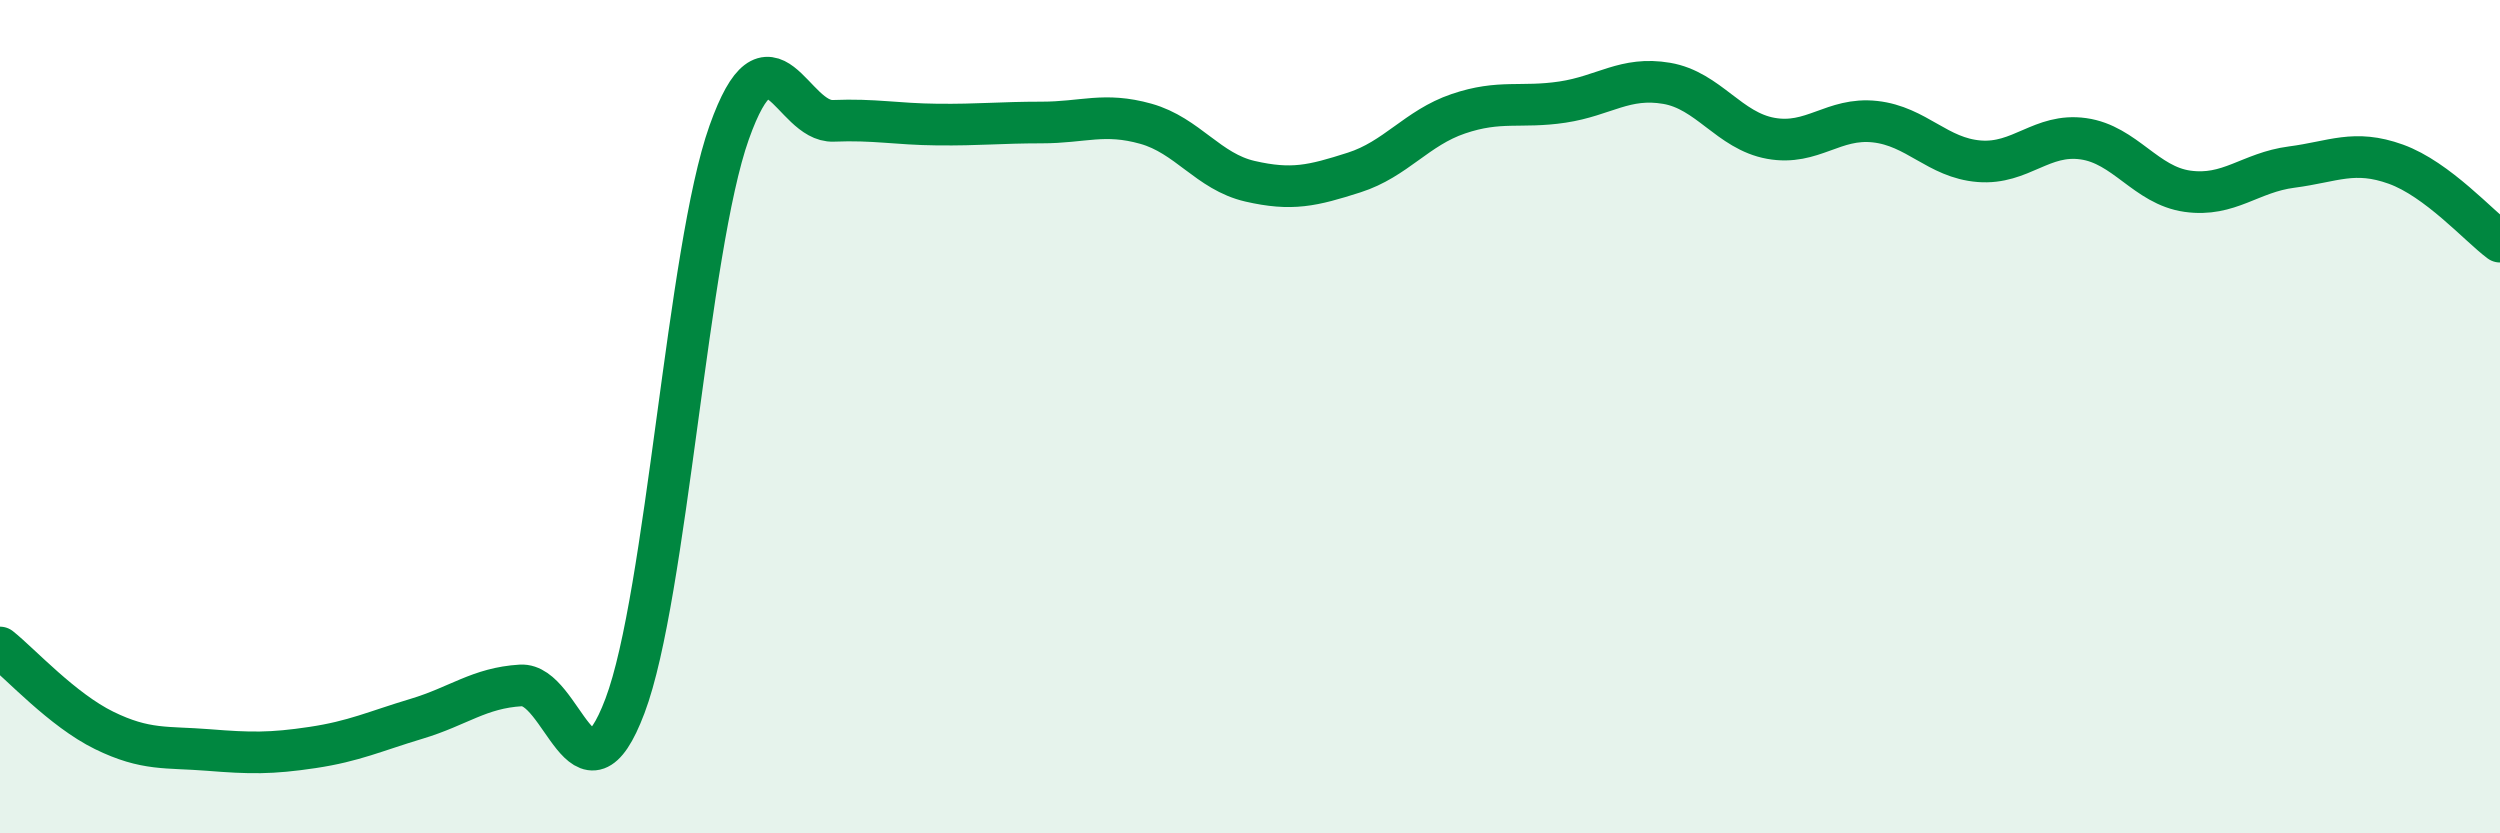
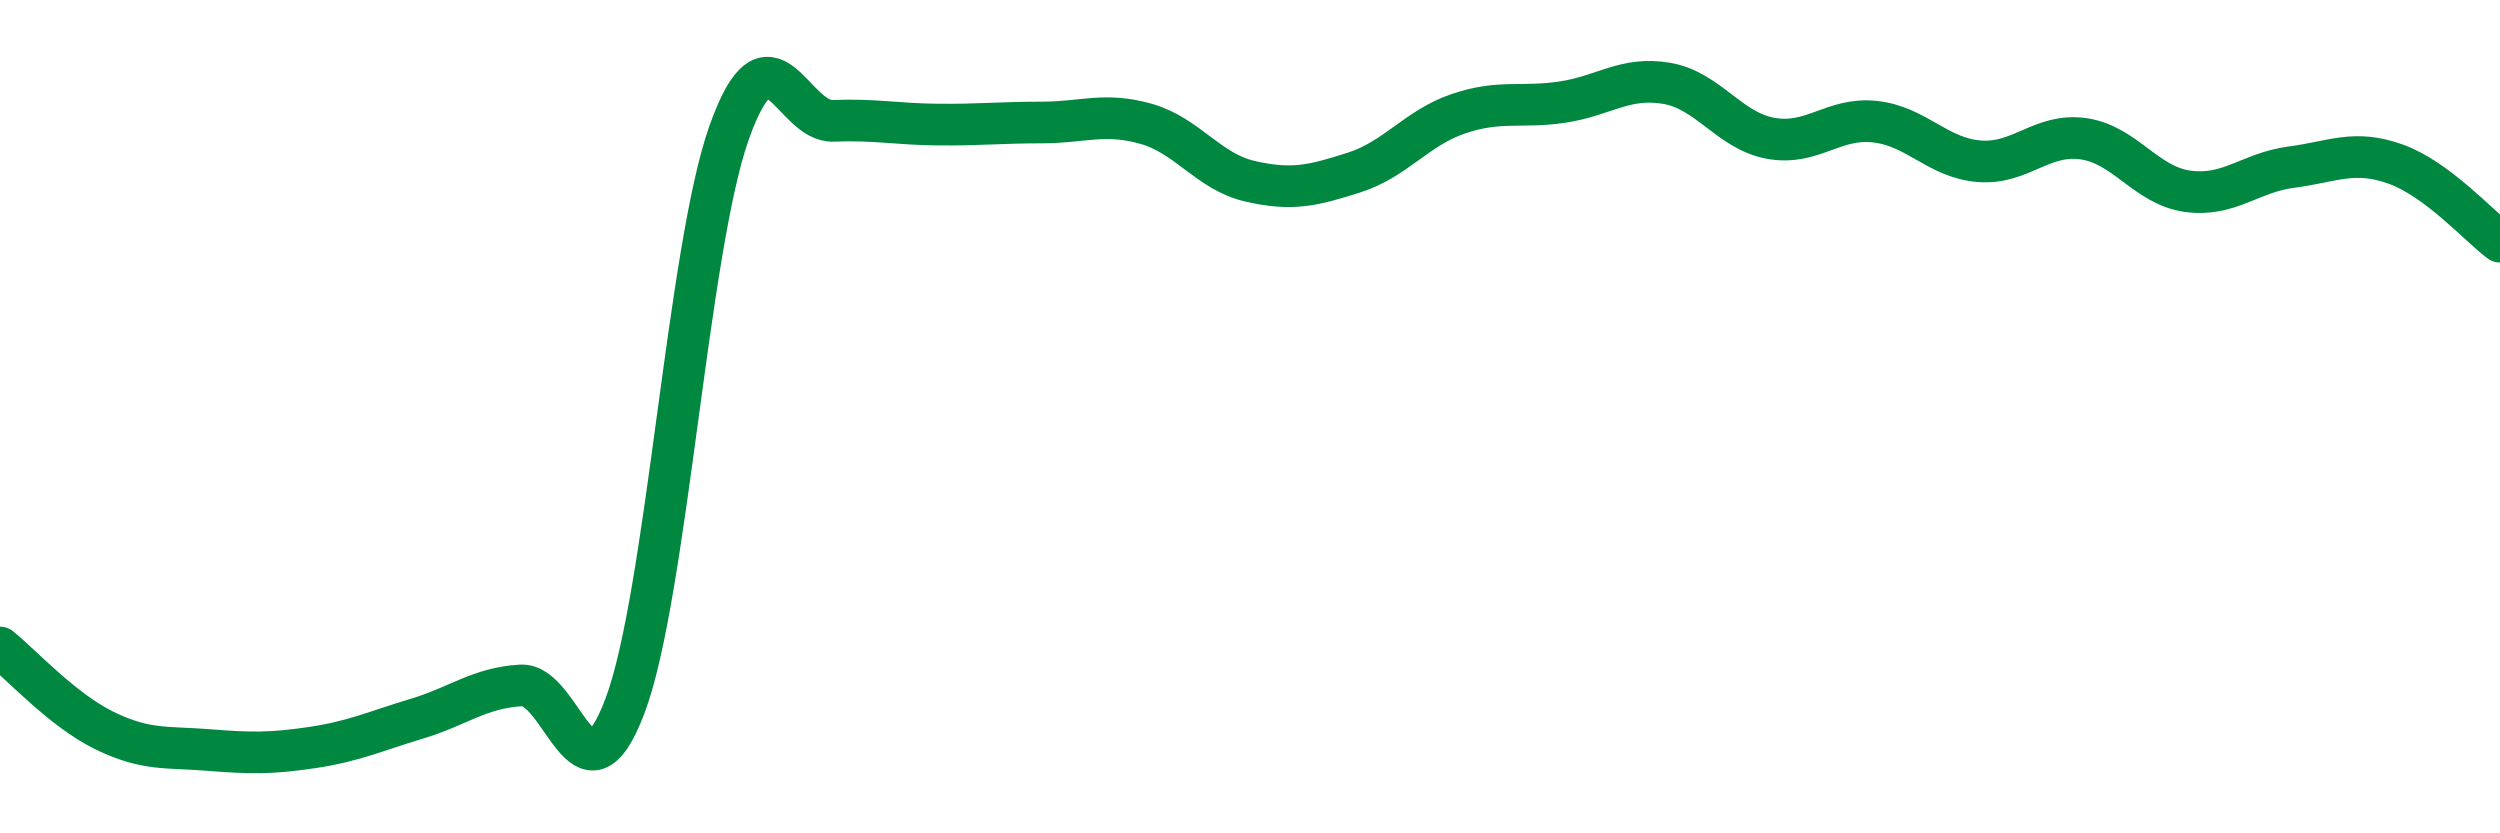
<svg xmlns="http://www.w3.org/2000/svg" width="60" height="20" viewBox="0 0 60 20">
-   <path d="M 0,15.54 C 0.5,15.94 1.5,17.04 2.5,17.53 C 3.5,18.02 4,17.92 5,18 C 6,18.08 6.5,18.09 7.5,17.94 C 8.5,17.79 9,17.55 10,17.25 C 11,16.95 11.5,16.51 12.5,16.45 C 13.5,16.39 14,19.59 15,16.94 C 16,14.29 16.5,5.99 17.5,3.18 C 18.5,0.37 19,2.94 20,2.9 C 21,2.86 21.5,2.98 22.5,2.99 C 23.5,3 24,2.94 25,2.94 C 26,2.94 26.5,2.69 27.5,2.97 C 28.5,3.25 29,4.12 30,4.35 C 31,4.58 31.5,4.46 32.5,4.14 C 33.5,3.82 34,3.07 35,2.73 C 36,2.39 36.5,2.6 37.5,2.45 C 38.5,2.3 39,1.83 40,2 C 41,2.17 41.5,3.14 42.5,3.32 C 43.5,3.5 44,2.81 45,2.92 C 46,3.03 46.5,3.79 47.5,3.87 C 48.5,3.95 49,3.19 50,3.33 C 51,3.47 51.5,4.45 52.5,4.59 C 53.5,4.73 54,4.14 55,4.01 C 56,3.88 56.5,3.58 57.5,3.94 C 58.5,4.3 59.5,5.43 60,5.8L60 20L0 20Z" fill="#008740" opacity="0.1" stroke-linecap="round" stroke-linejoin="round" />
  <path d="M 0,15.54 C 0.5,15.94 1.5,17.04 2.5,17.53 C 3.5,18.02 4,17.92 5,18 C 6,18.08 6.5,18.09 7.5,17.94 C 8.5,17.79 9,17.55 10,17.25 C 11,16.95 11.5,16.51 12.5,16.45 C 13.5,16.39 14,19.59 15,16.94 C 16,14.29 16.5,5.99 17.5,3.18 C 18.5,0.37 19,2.94 20,2.9 C 21,2.86 21.5,2.98 22.5,2.99 C 23.5,3 24,2.94 25,2.94 C 26,2.94 26.5,2.69 27.5,2.97 C 28.5,3.25 29,4.12 30,4.35 C 31,4.58 31.5,4.46 32.5,4.14 C 33.5,3.82 34,3.07 35,2.73 C 36,2.39 36.5,2.6 37.5,2.45 C 38.5,2.3 39,1.83 40,2 C 41,2.17 41.5,3.14 42.5,3.32 C 43.5,3.5 44,2.81 45,2.92 C 46,3.03 46.5,3.79 47.5,3.87 C 48.5,3.95 49,3.19 50,3.33 C 51,3.47 51.5,4.45 52.5,4.59 C 53.5,4.73 54,4.14 55,4.01 C 56,3.88 56.5,3.58 57.5,3.94 C 58.5,4.3 59.5,5.43 60,5.8" stroke="#008740" stroke-width="1" fill="none" stroke-linecap="round" stroke-linejoin="round" />
</svg>